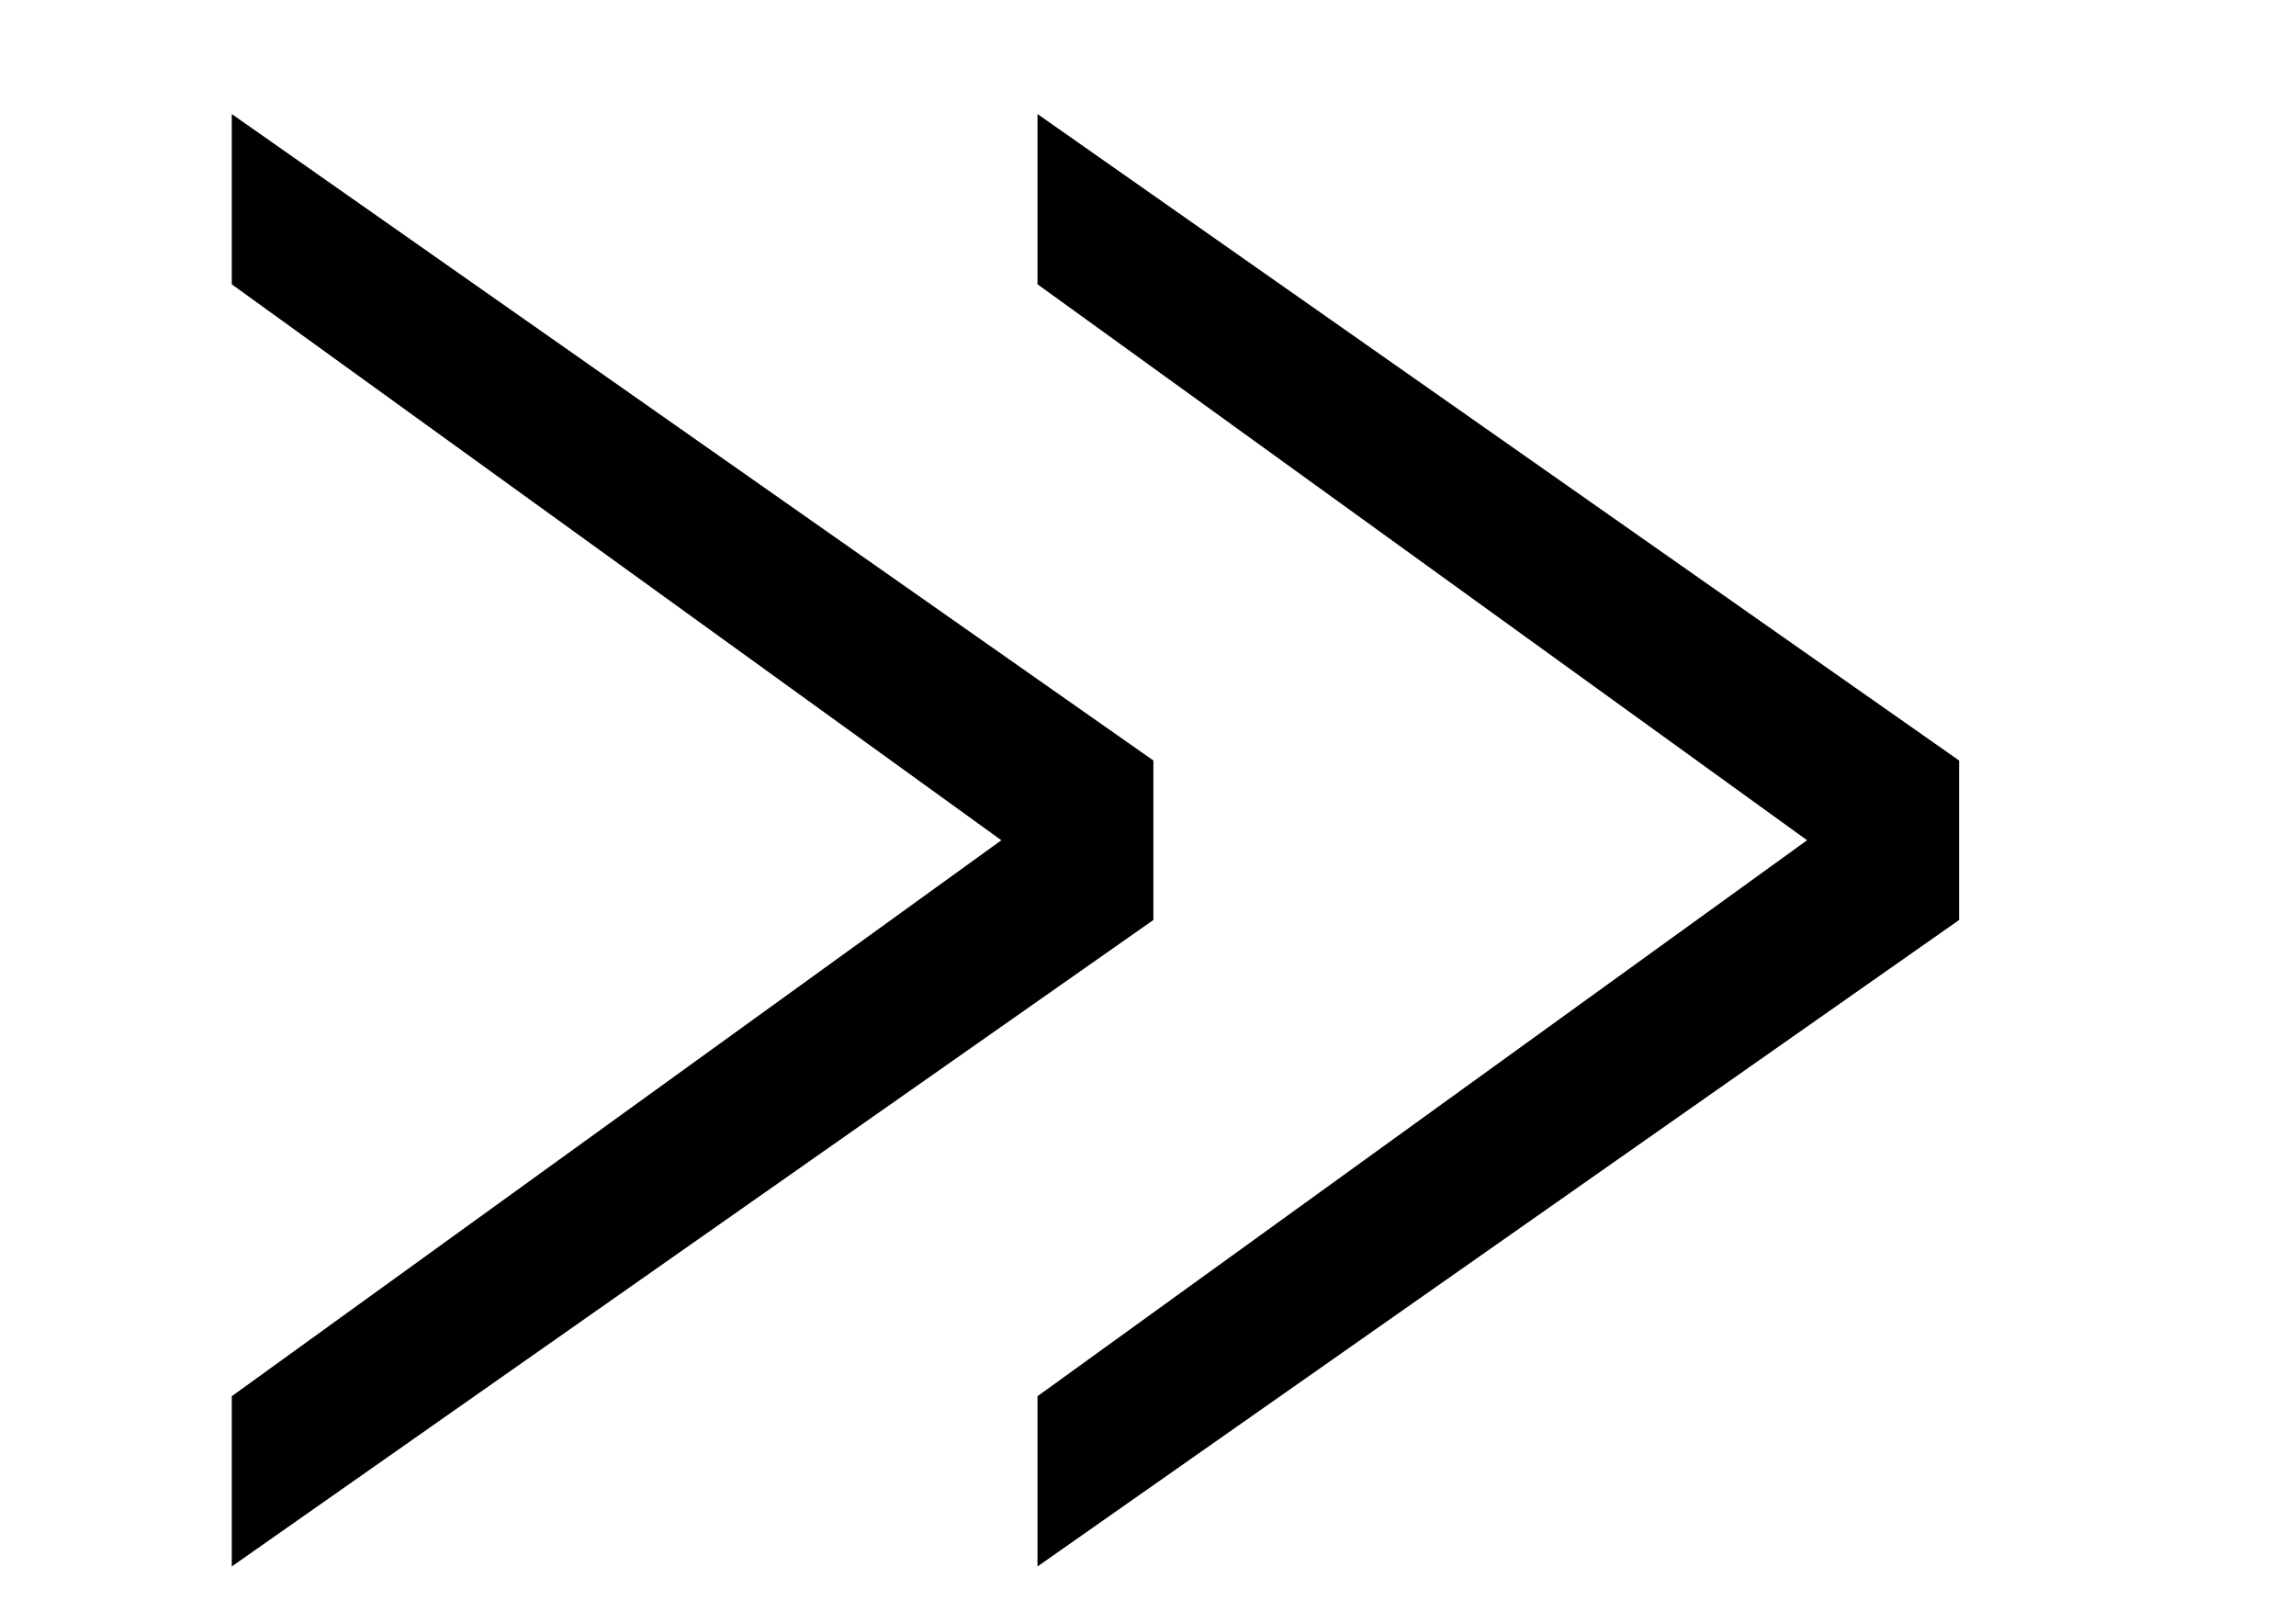
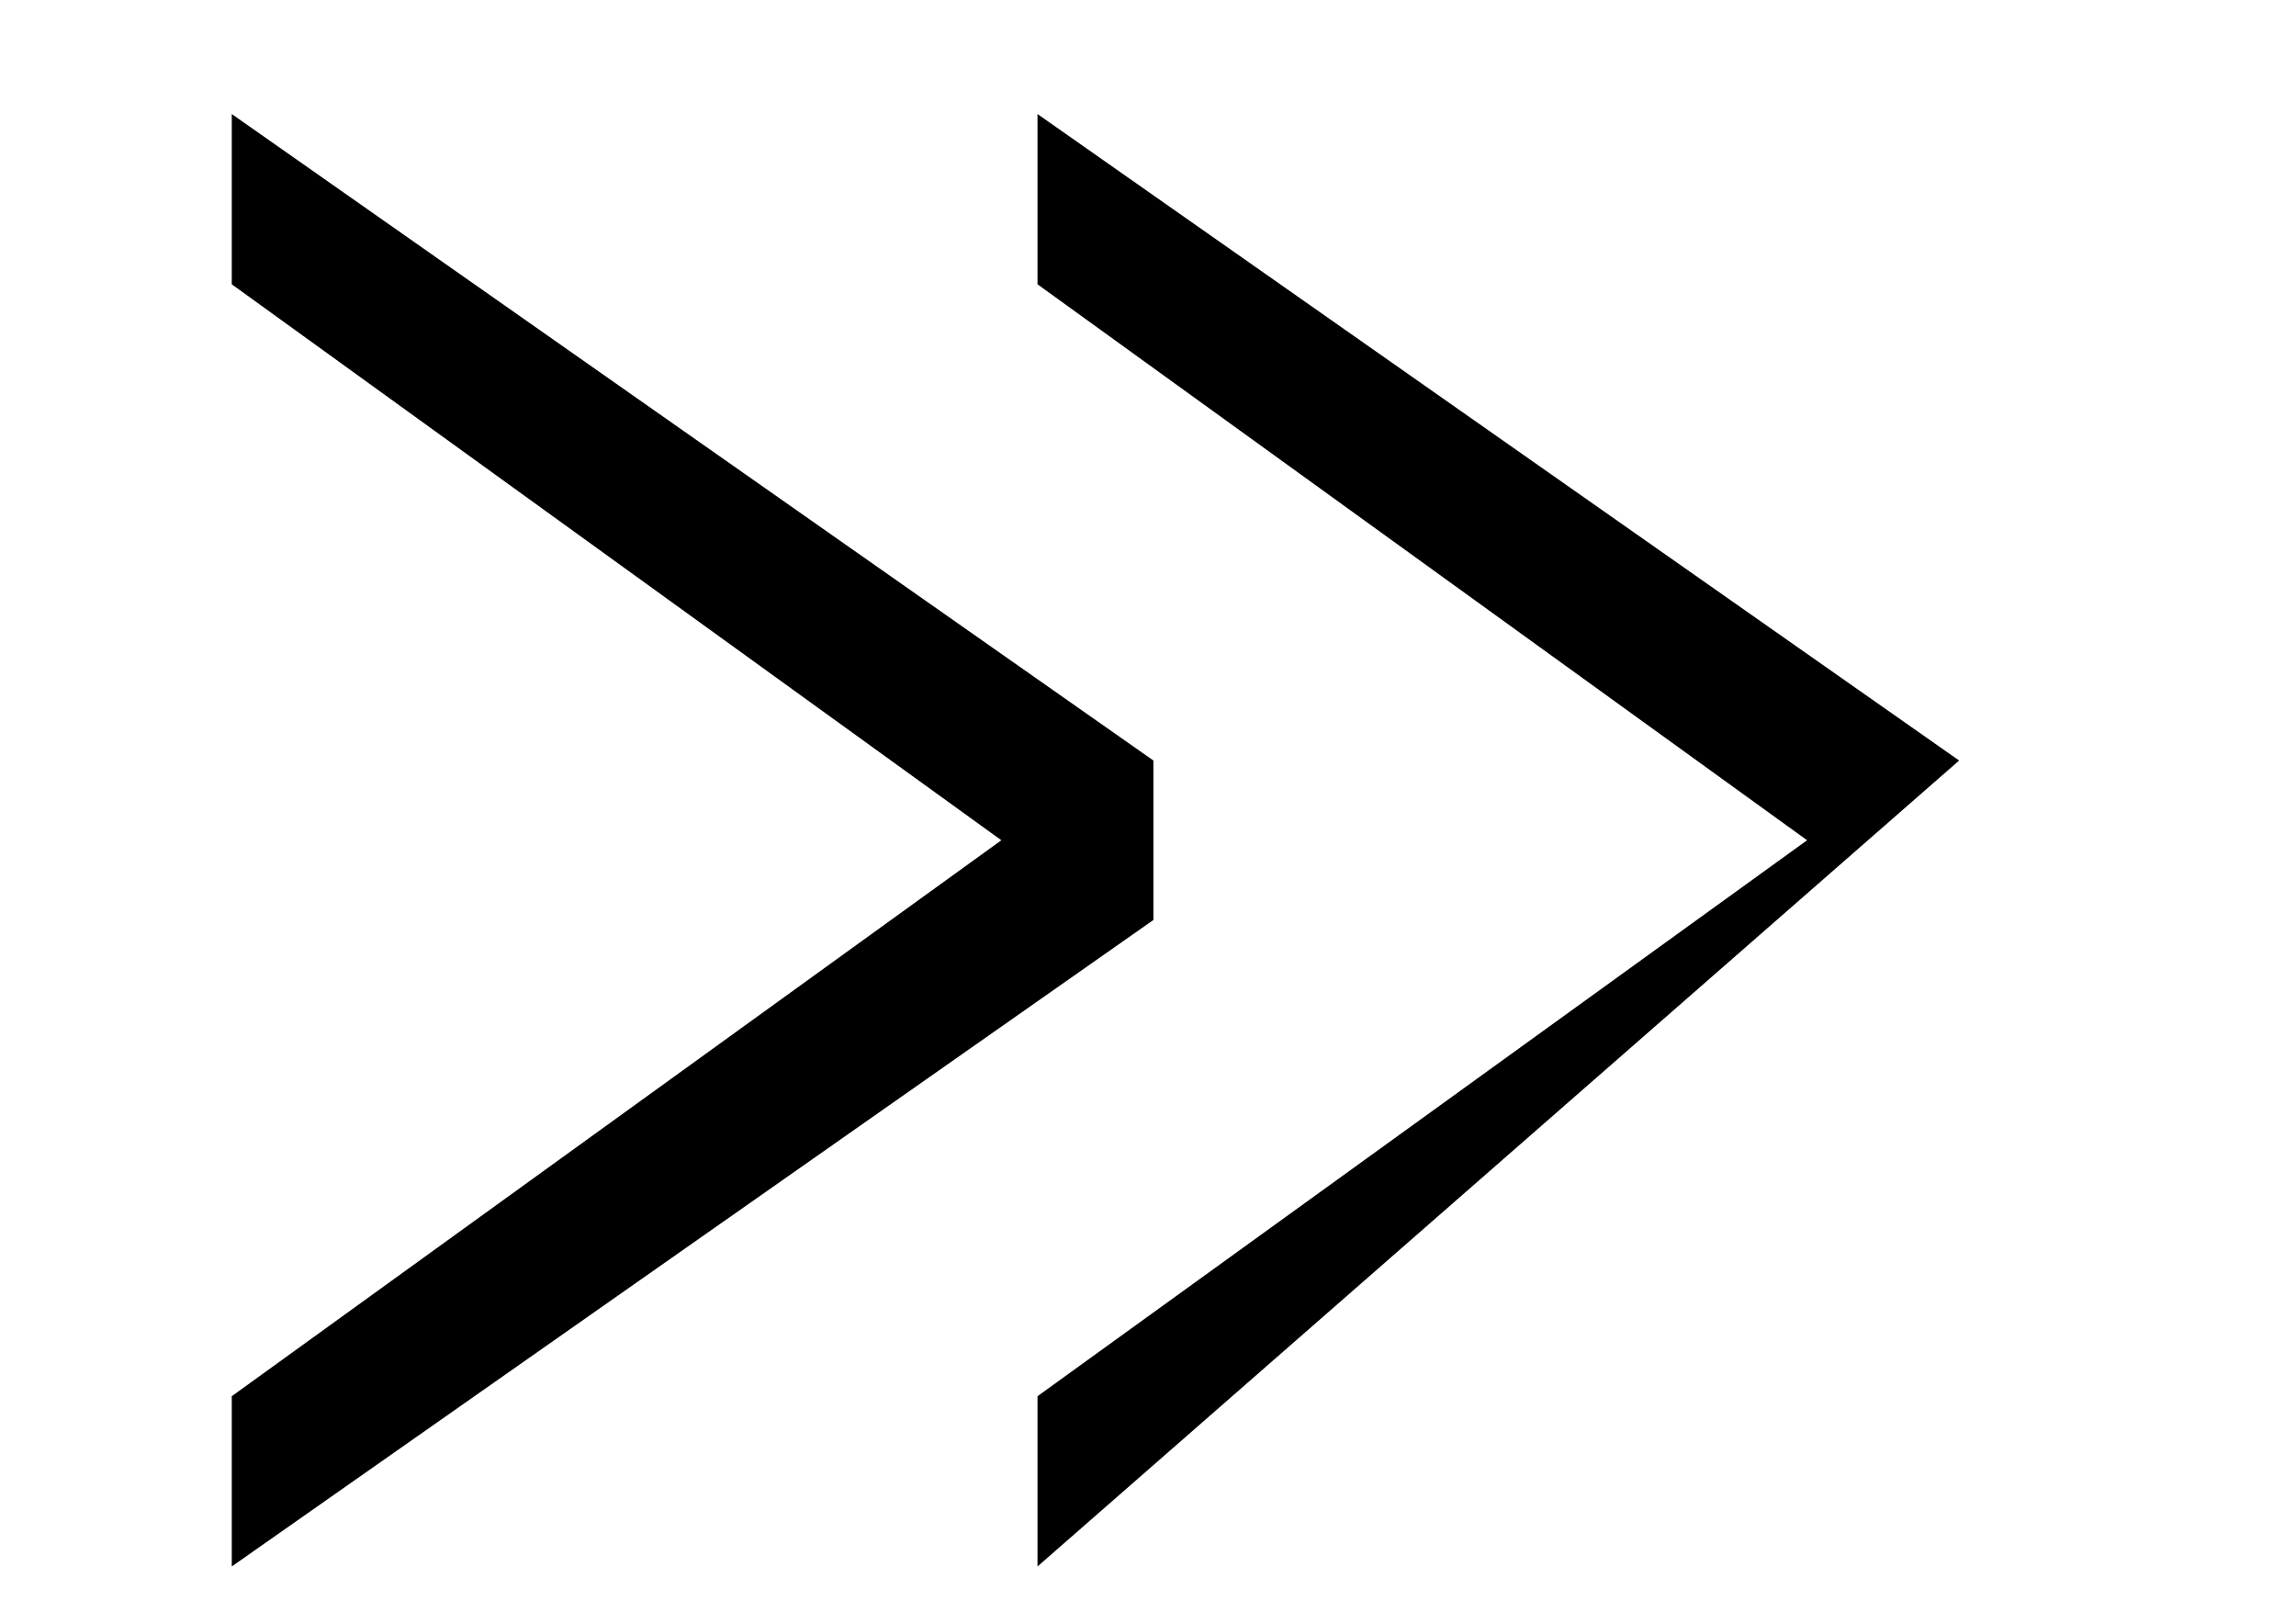
<svg xmlns="http://www.w3.org/2000/svg" stroke-dasharray="none" shape-rendering="auto" font-family="'Dialog'" width="19.813" text-rendering="auto" fill-opacity="1" contentScriptType="text/ecmascript" color-interpolation="auto" color-rendering="auto" preserveAspectRatio="xMidYMid meet" font-size="12" fill="black" stroke="black" image-rendering="auto" stroke-miterlimit="10" zoomAndPan="magnify" version="1.0" stroke-linecap="square" stroke-linejoin="miter" contentStyleType="text/css" font-style="normal" height="14" stroke-width="1" stroke-dashoffset="0" font-weight="normal" stroke-opacity="1" y="-1">
  <defs id="genericDefs" />
  <g>
    <g text-rendering="optimizeLegibility" transform="translate(0.547,13)" color-rendering="optimizeQuality" color-interpolation="linearRGB" image-rendering="optimizeQuality">
-       <path d="M8.406 0.516 L8.406 -0.953 L15.047 -5.75 L8.406 -10.547 L8.406 -12.016 L16.359 -6.438 L16.359 -5.062 L8.406 0.516 ZM1.453 0.516 L1.453 -0.953 L8.094 -5.75 L1.453 -10.547 L1.453 -12.016 L9.406 -6.438 L9.406 -5.062 L1.453 0.516 Z" stroke="none" />
+       <path d="M8.406 0.516 L8.406 -0.953 L15.047 -5.75 L8.406 -10.547 L8.406 -12.016 L16.359 -6.438 L8.406 0.516 ZM1.453 0.516 L1.453 -0.953 L8.094 -5.75 L1.453 -10.547 L1.453 -12.016 L9.406 -6.438 L9.406 -5.062 L1.453 0.516 Z" stroke="none" />
    </g>
  </g>
</svg>